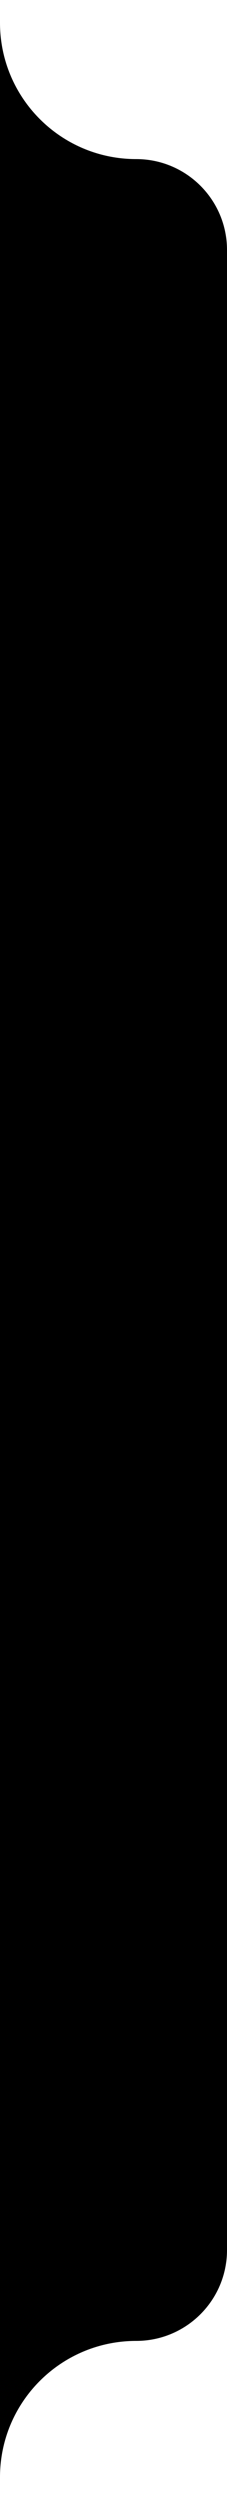
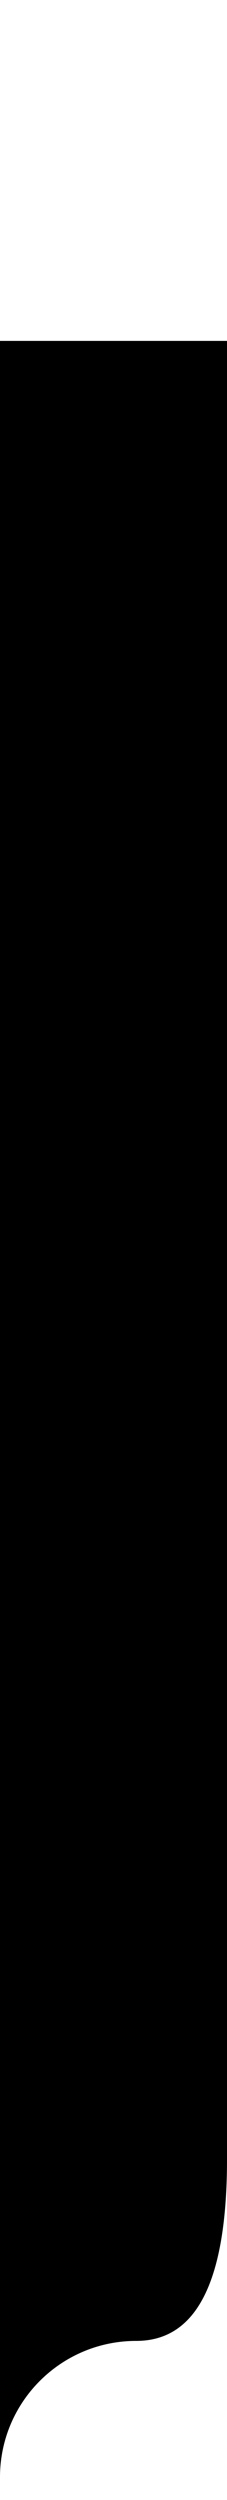
<svg xmlns="http://www.w3.org/2000/svg" width="40" height="440" viewBox="0 0 40 440" fill="none">
-   <path d="M1.74846e-07 4L0 0L2.62268e-06 60L40 60L40 44C40 35.163 32.837 28 24 28C10.745 28 7.54232e-07 17.255 1.74846e-07 4Z" fill="black" />
  <path d="M0 60L1.39876e-05 380L40 380L40 60L0 60Z" fill="black" />
-   <path d="M0 380L40 380L40 396C40 404.837 32.837 412 24 412C10.745 412 1.86845e-06 422.745 2.44784e-06 436L2.62268e-06 440L0 380Z" fill="black" />
+   <path d="M0 380L40 380C40 404.837 32.837 412 24 412C10.745 412 1.86845e-06 422.745 2.44784e-06 436L2.62268e-06 440L0 380Z" fill="black" />
</svg>